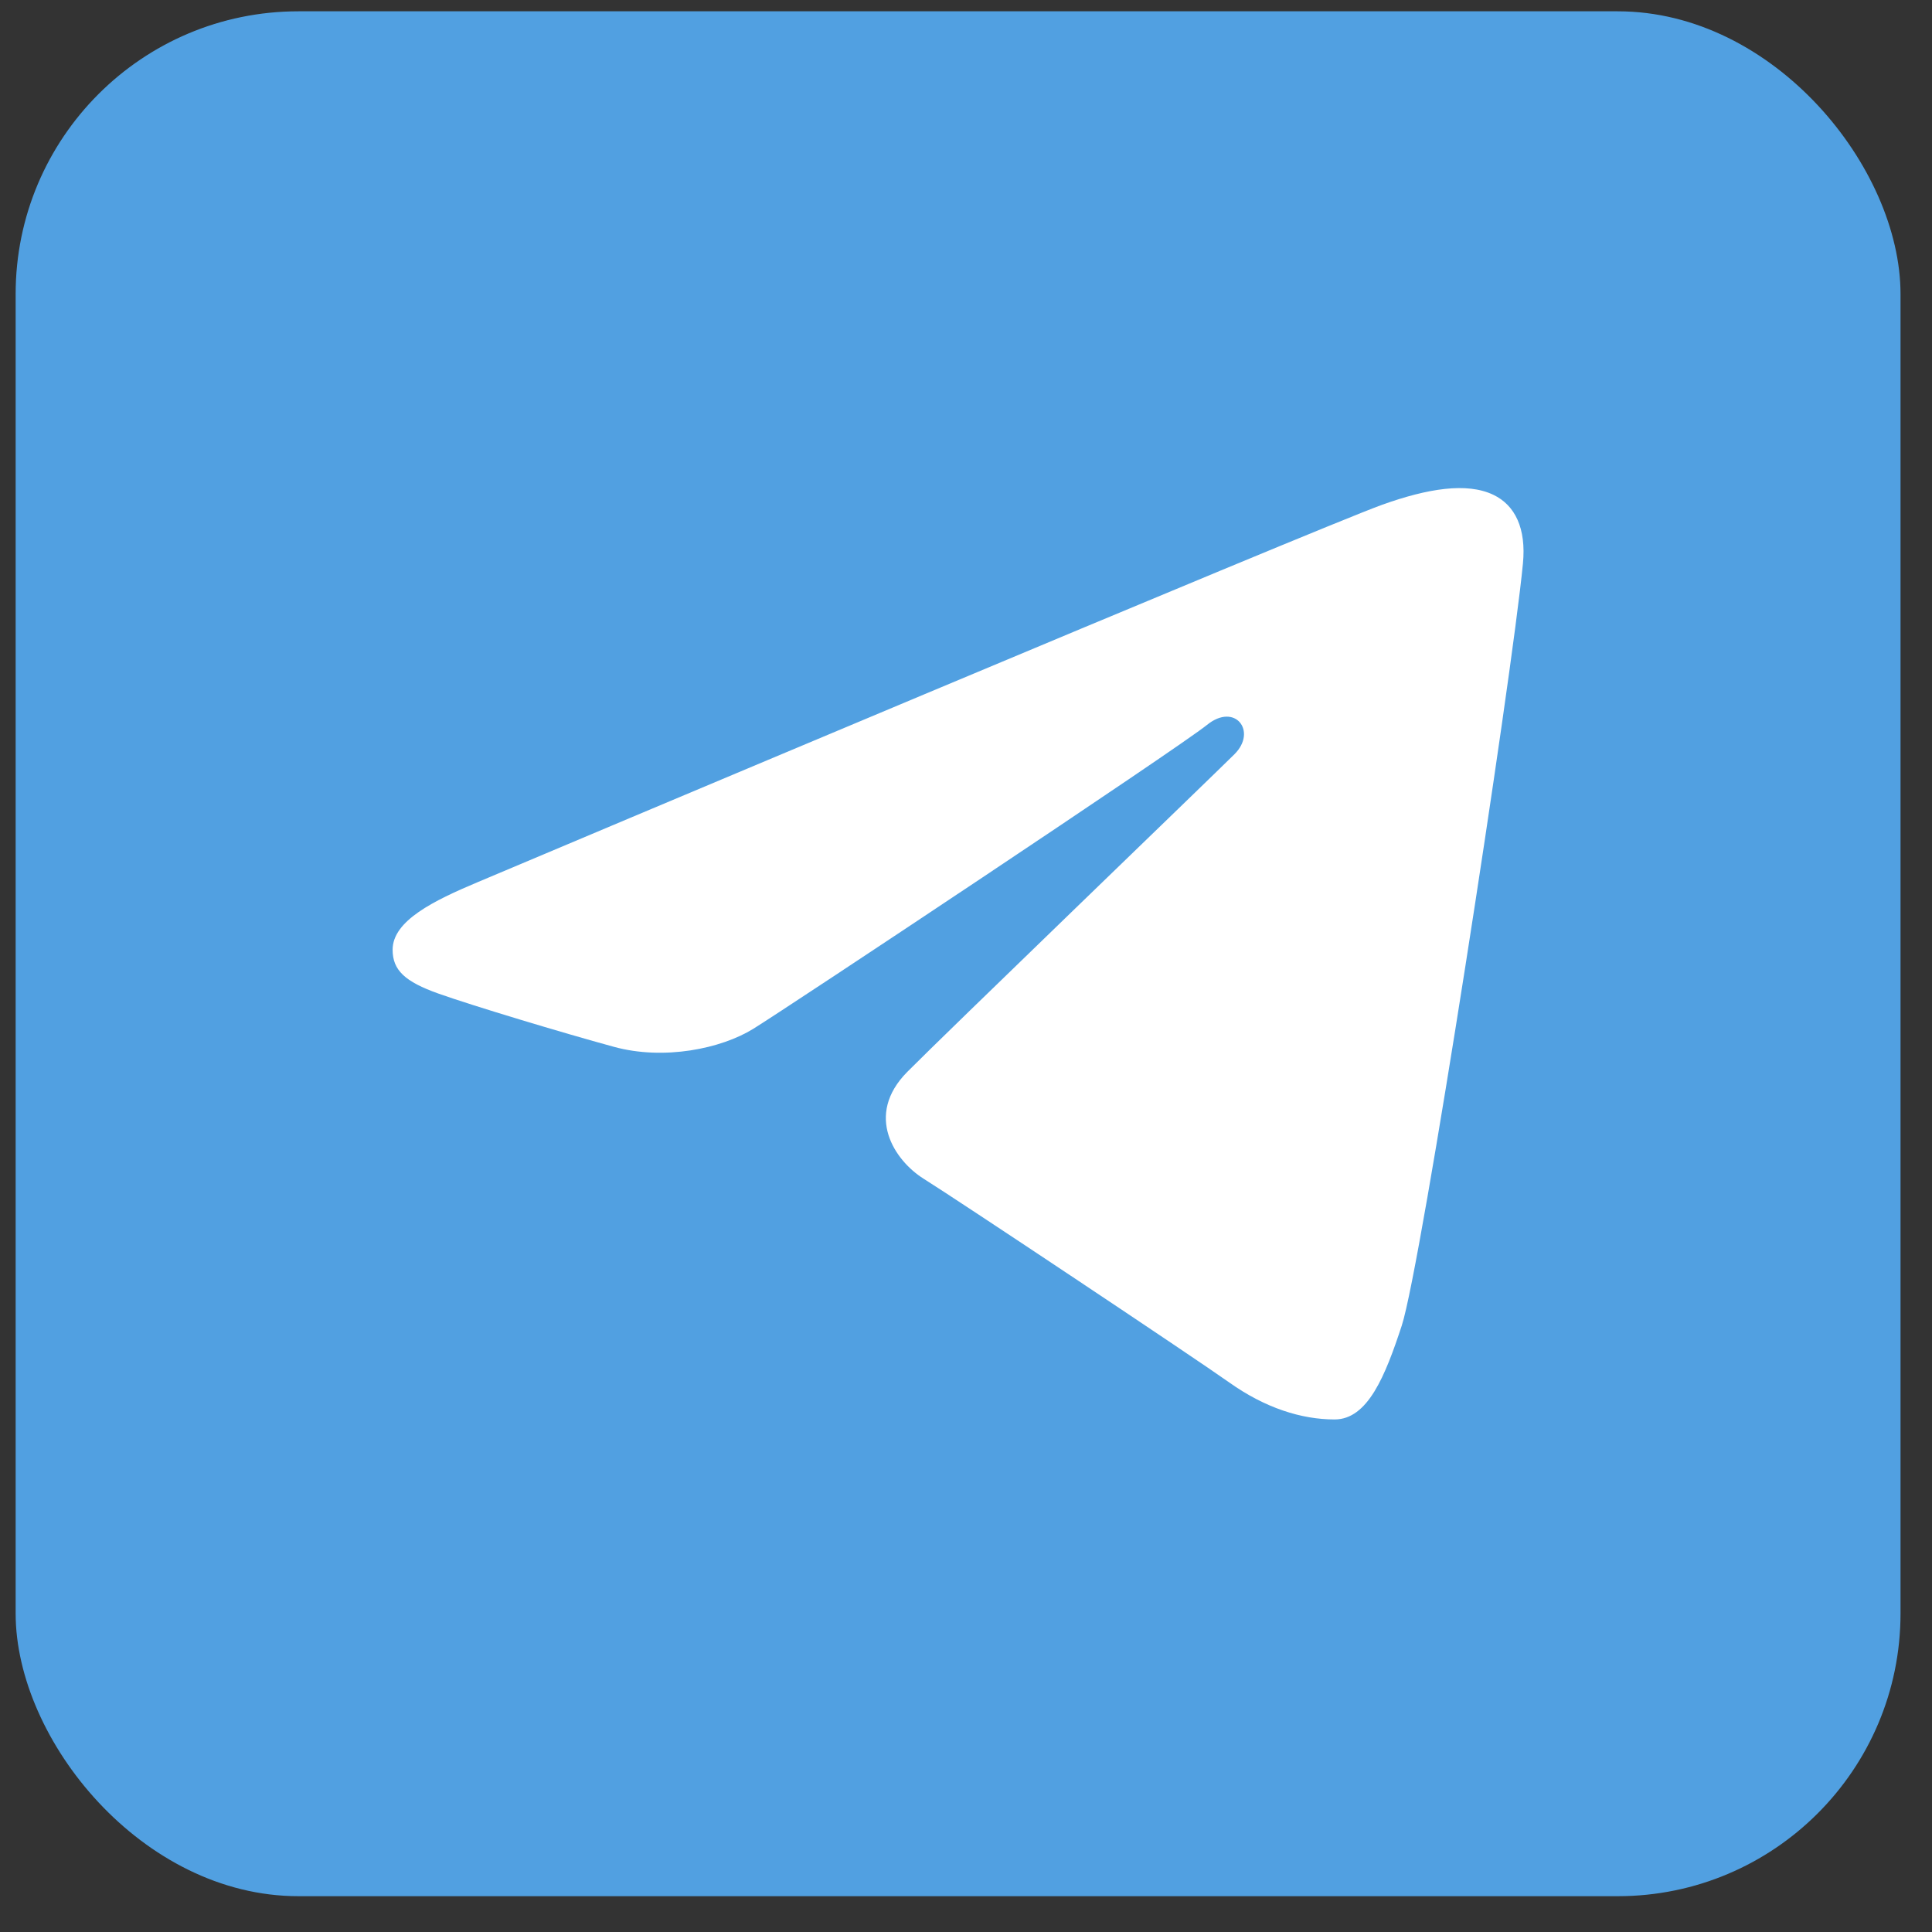
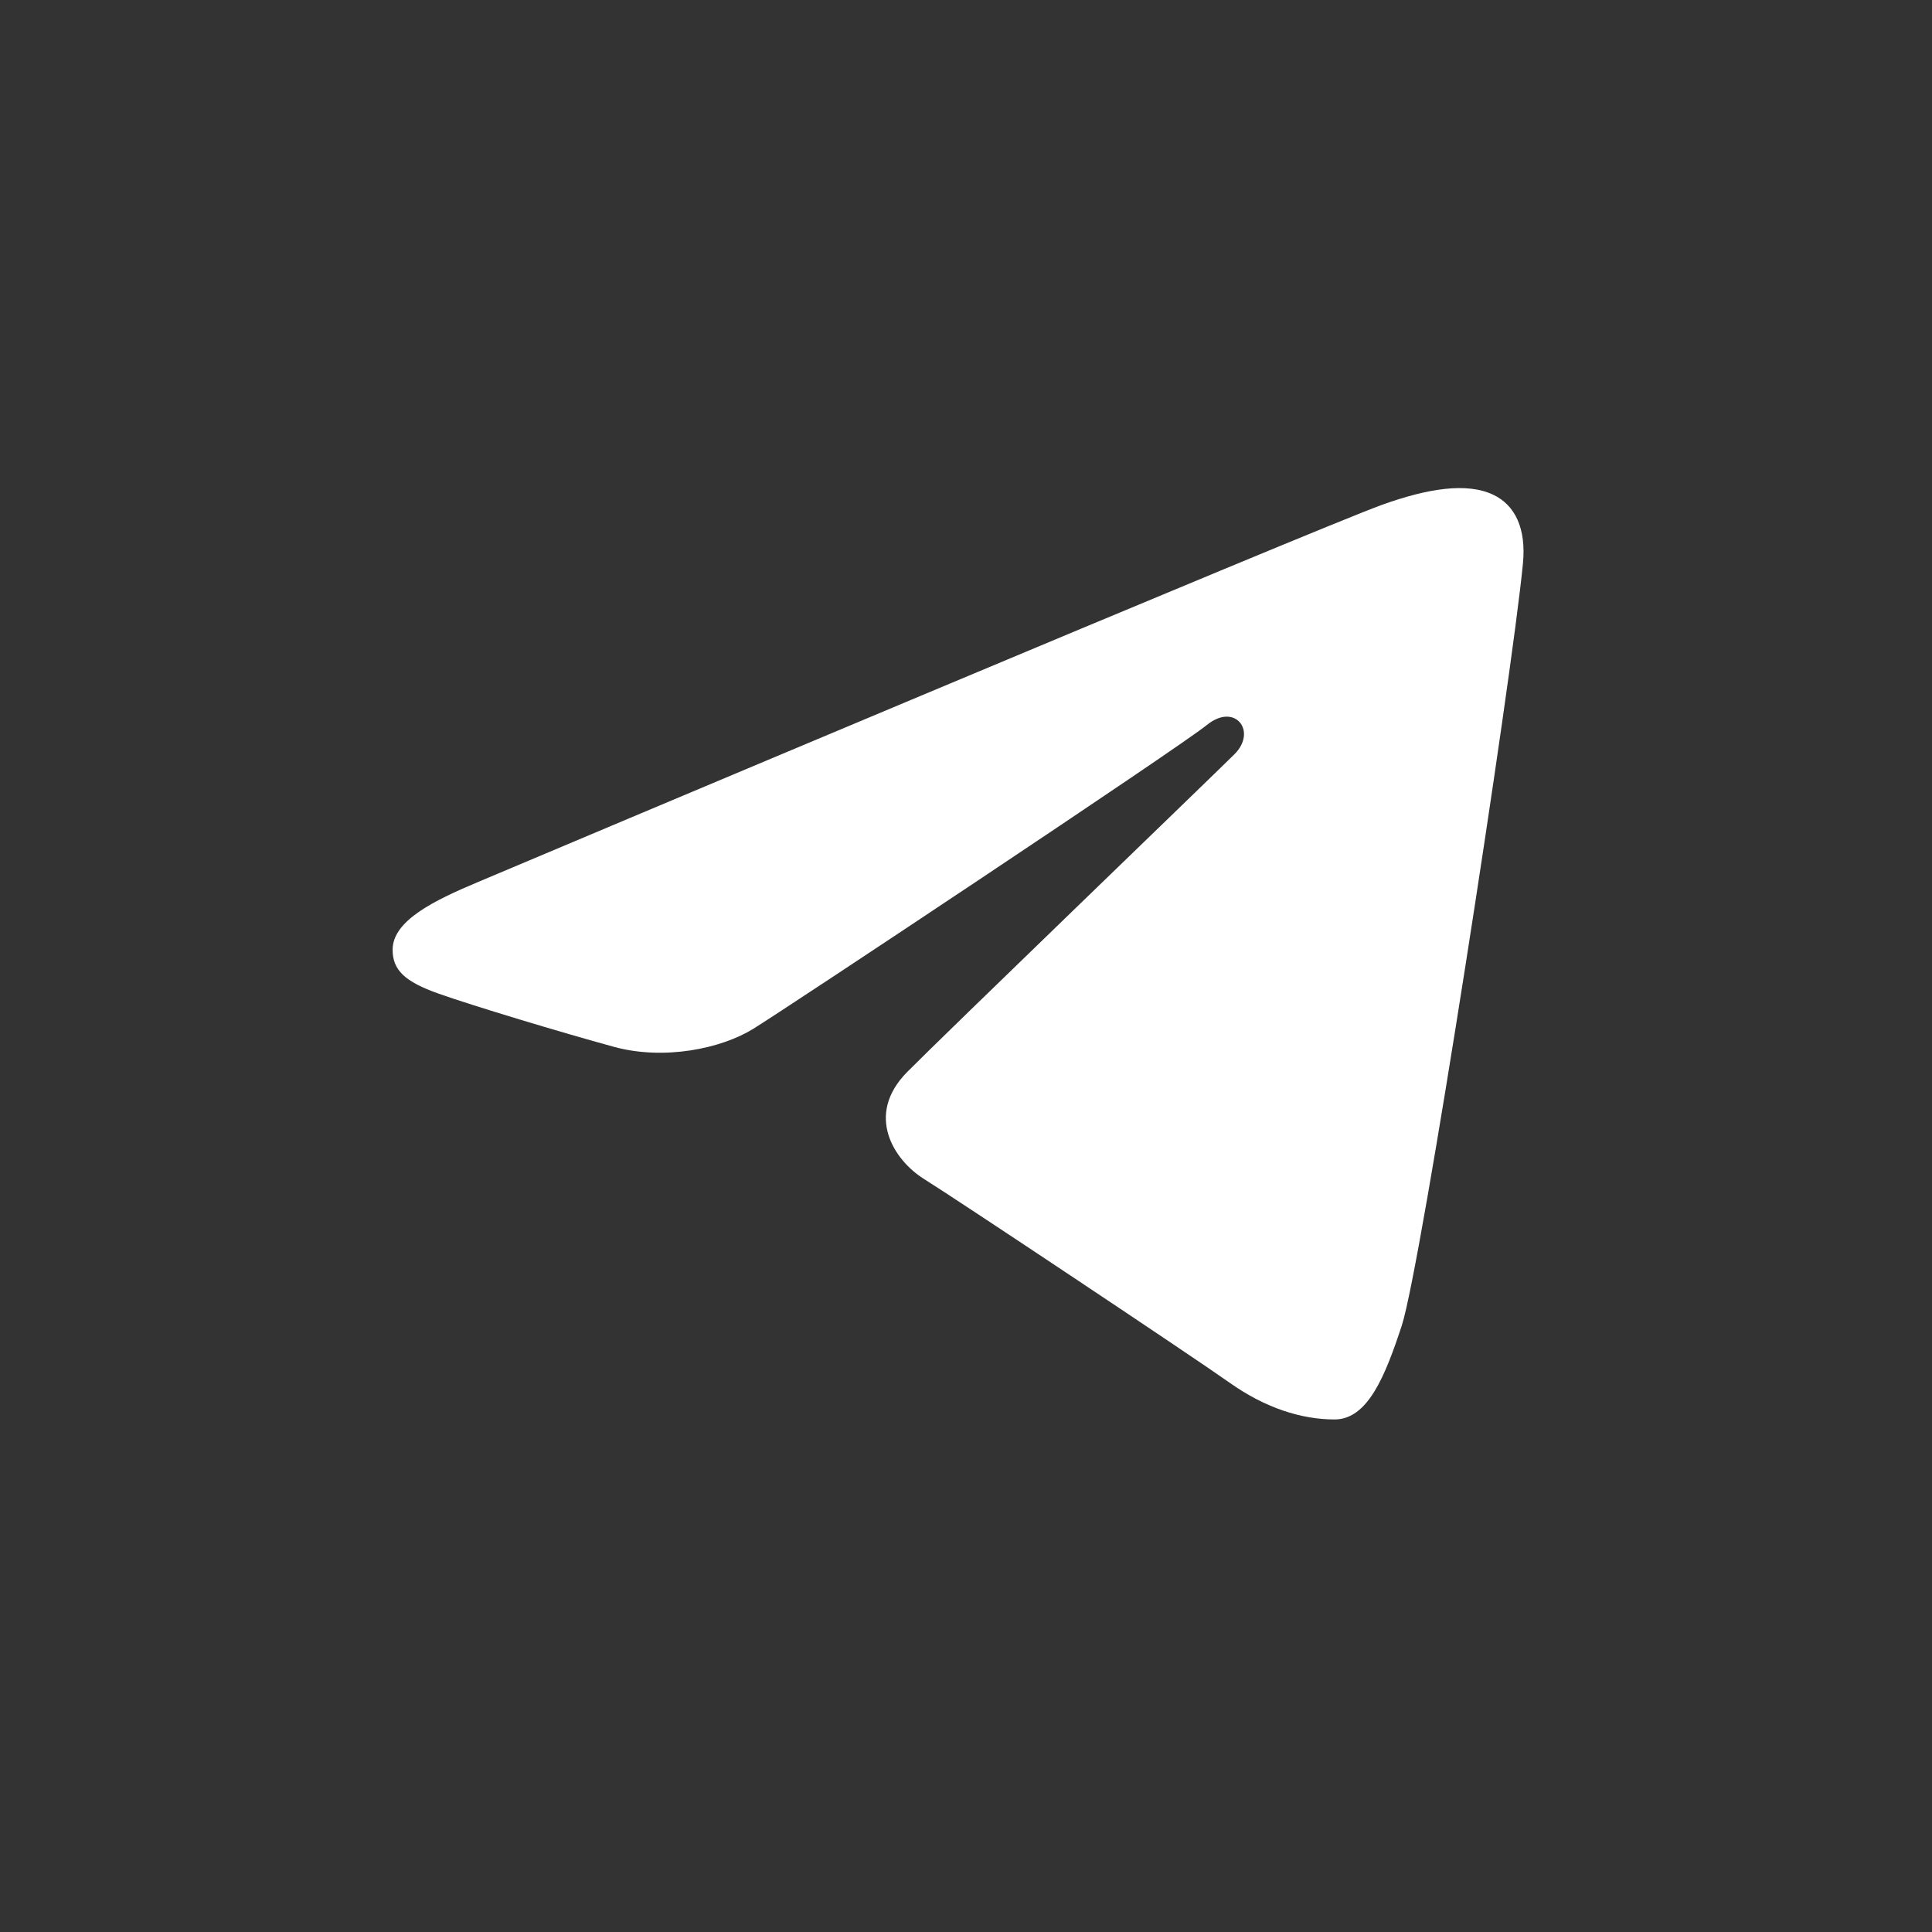
<svg xmlns="http://www.w3.org/2000/svg" width="41" height="41" viewBox="0 0 41 41" fill="none">
  <rect x="0" y="0" width="41" height="41" fill="#333333" stroke="none" />
-   <rect x="0.332" y="0.24" width="40" height="40" rx="6" fill="#51A0E1" />
  <path d="M29.747 28.133C30.158 26.883 32.082 14.416 32.319 11.959C32.391 11.215 32.154 10.721 31.69 10.5C31.129 10.232 30.298 10.366 29.334 10.711C28.012 11.184 11.11 18.309 10.134 18.722C9.208 19.112 8.332 19.538 8.332 20.155C8.332 20.588 8.591 20.832 9.306 21.086C10.049 21.349 11.922 21.913 13.027 22.215C14.092 22.507 15.305 22.254 15.984 21.834C16.704 21.39 25.017 15.868 25.614 15.384C26.21 14.9 26.685 15.52 26.198 16.005C25.711 16.489 20.005 21.987 19.253 22.748C18.339 23.672 18.988 24.63 19.6 25.014C20.3 25.451 25.333 28.803 26.091 29.341C26.849 29.879 27.618 30.123 28.322 30.123C29.026 30.123 29.396 29.202 29.747 28.133Z" fill="white" />
</svg>